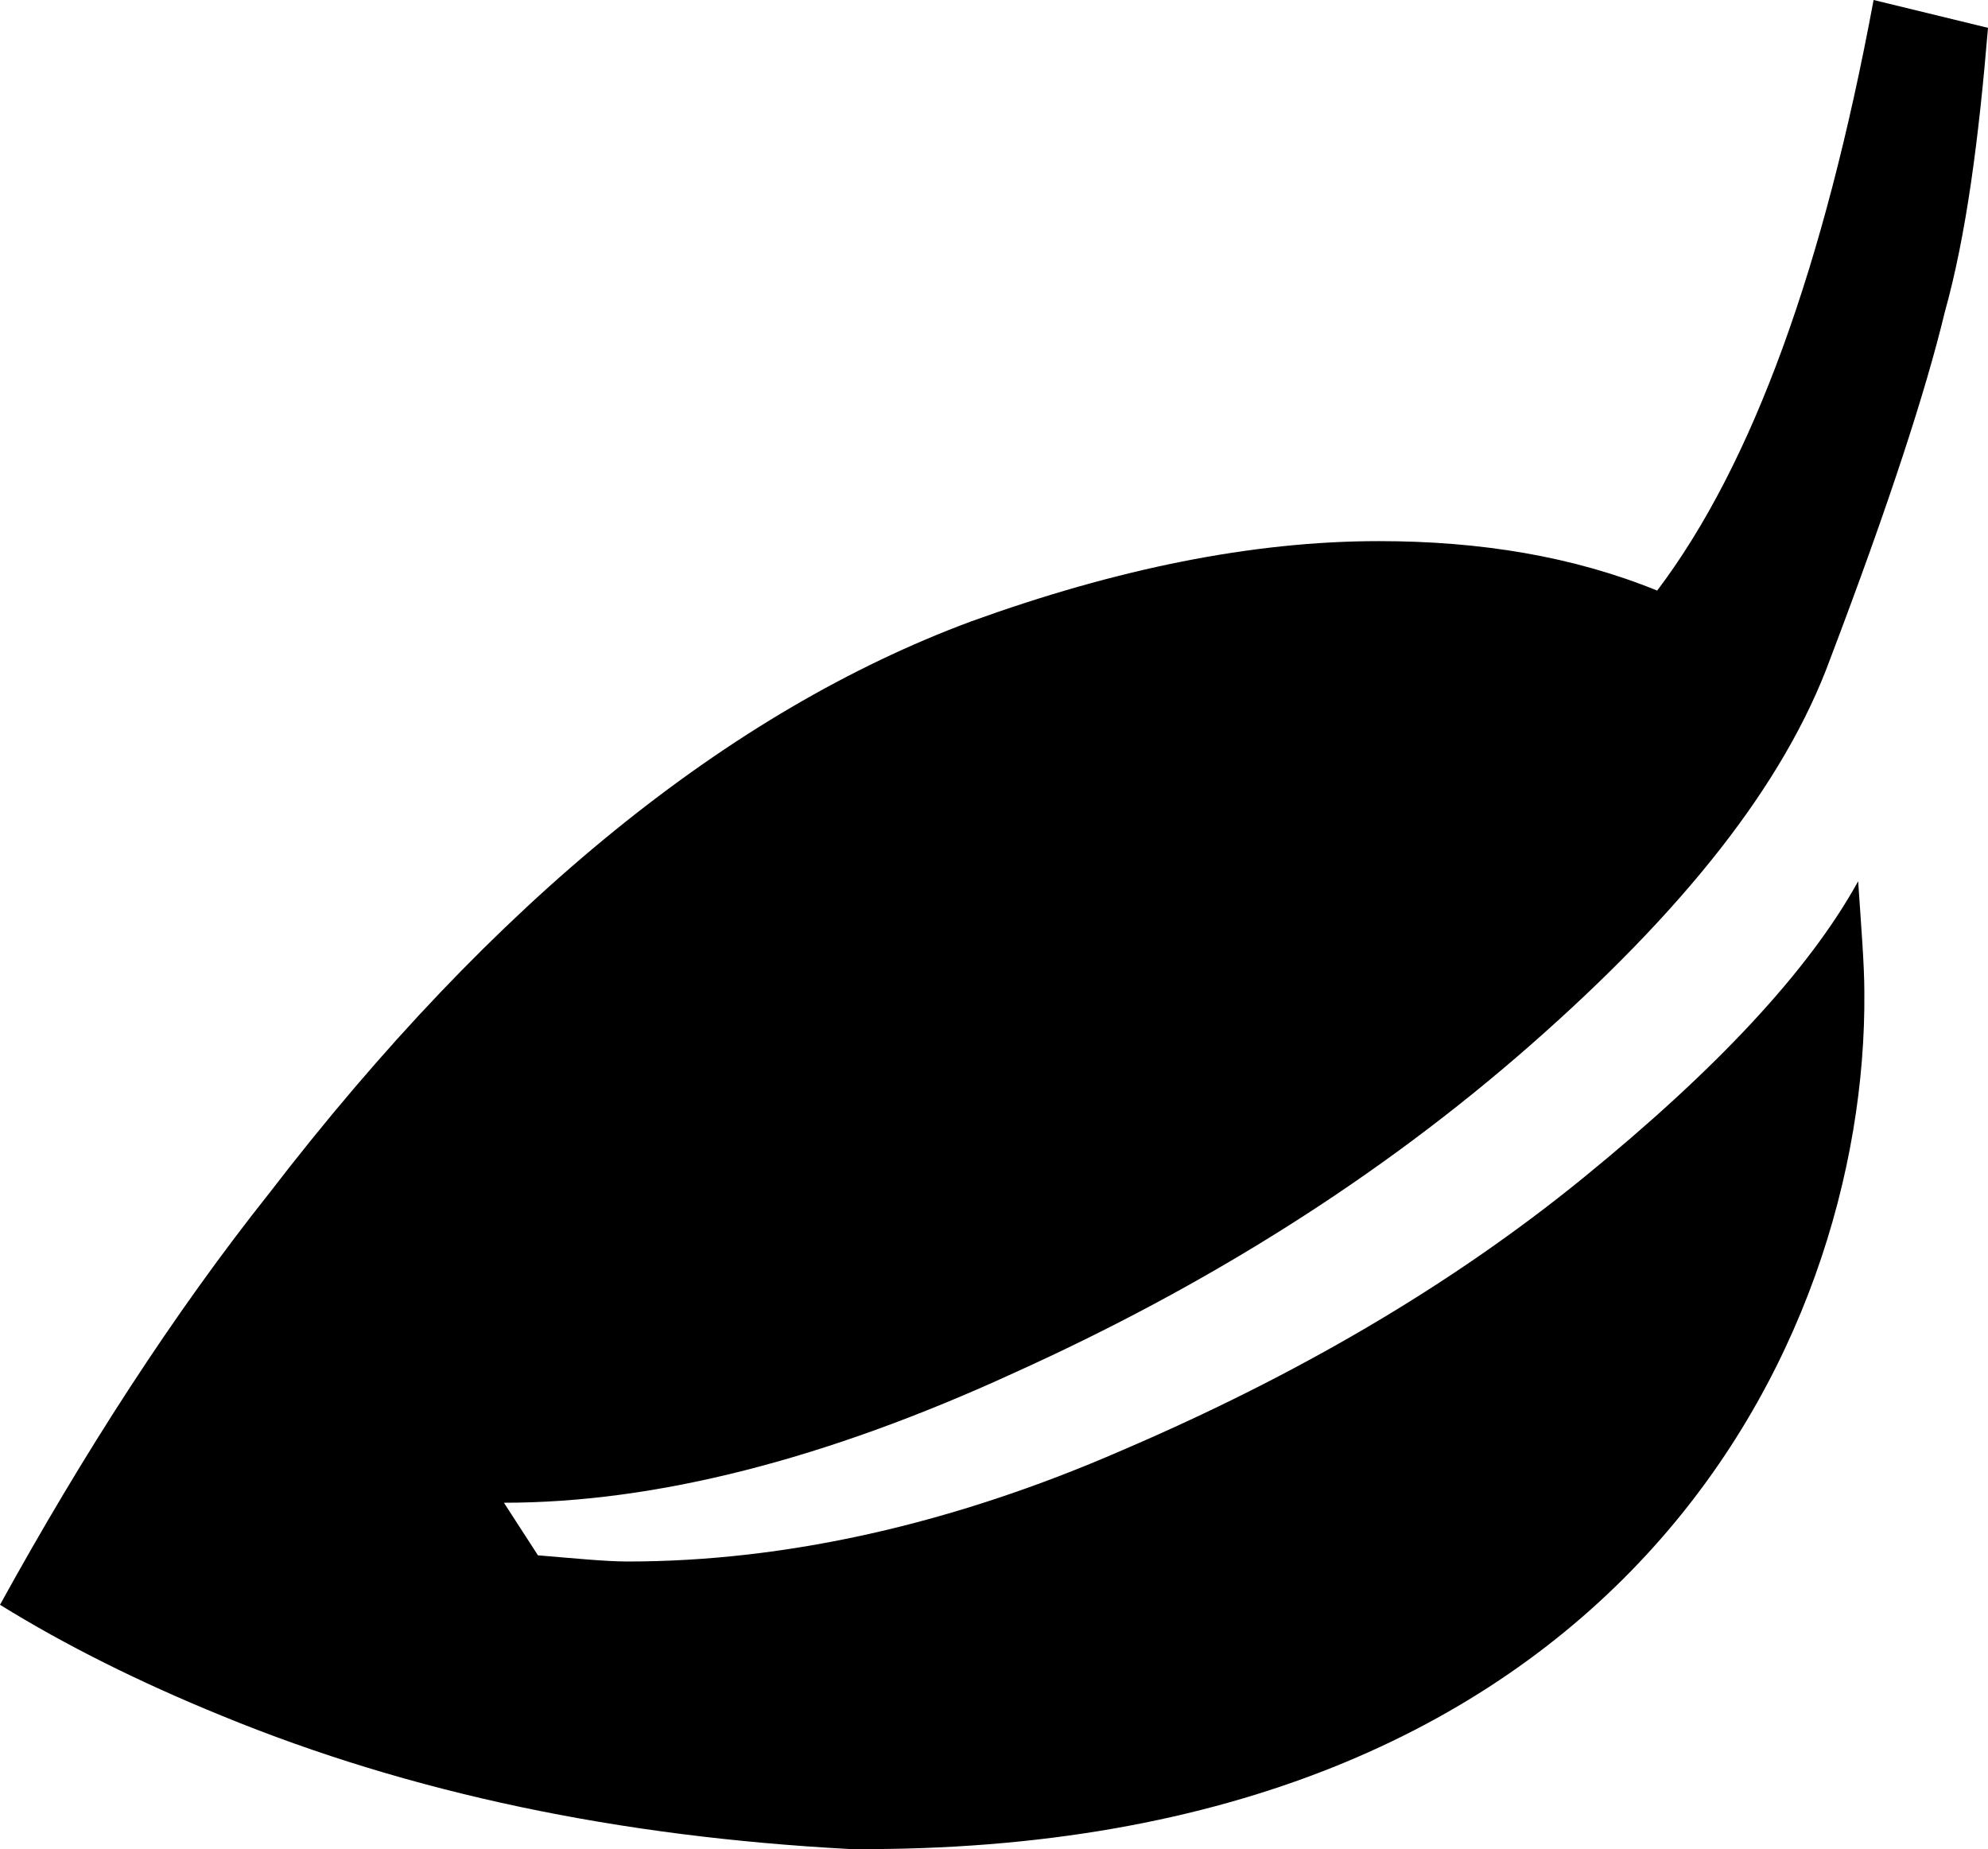
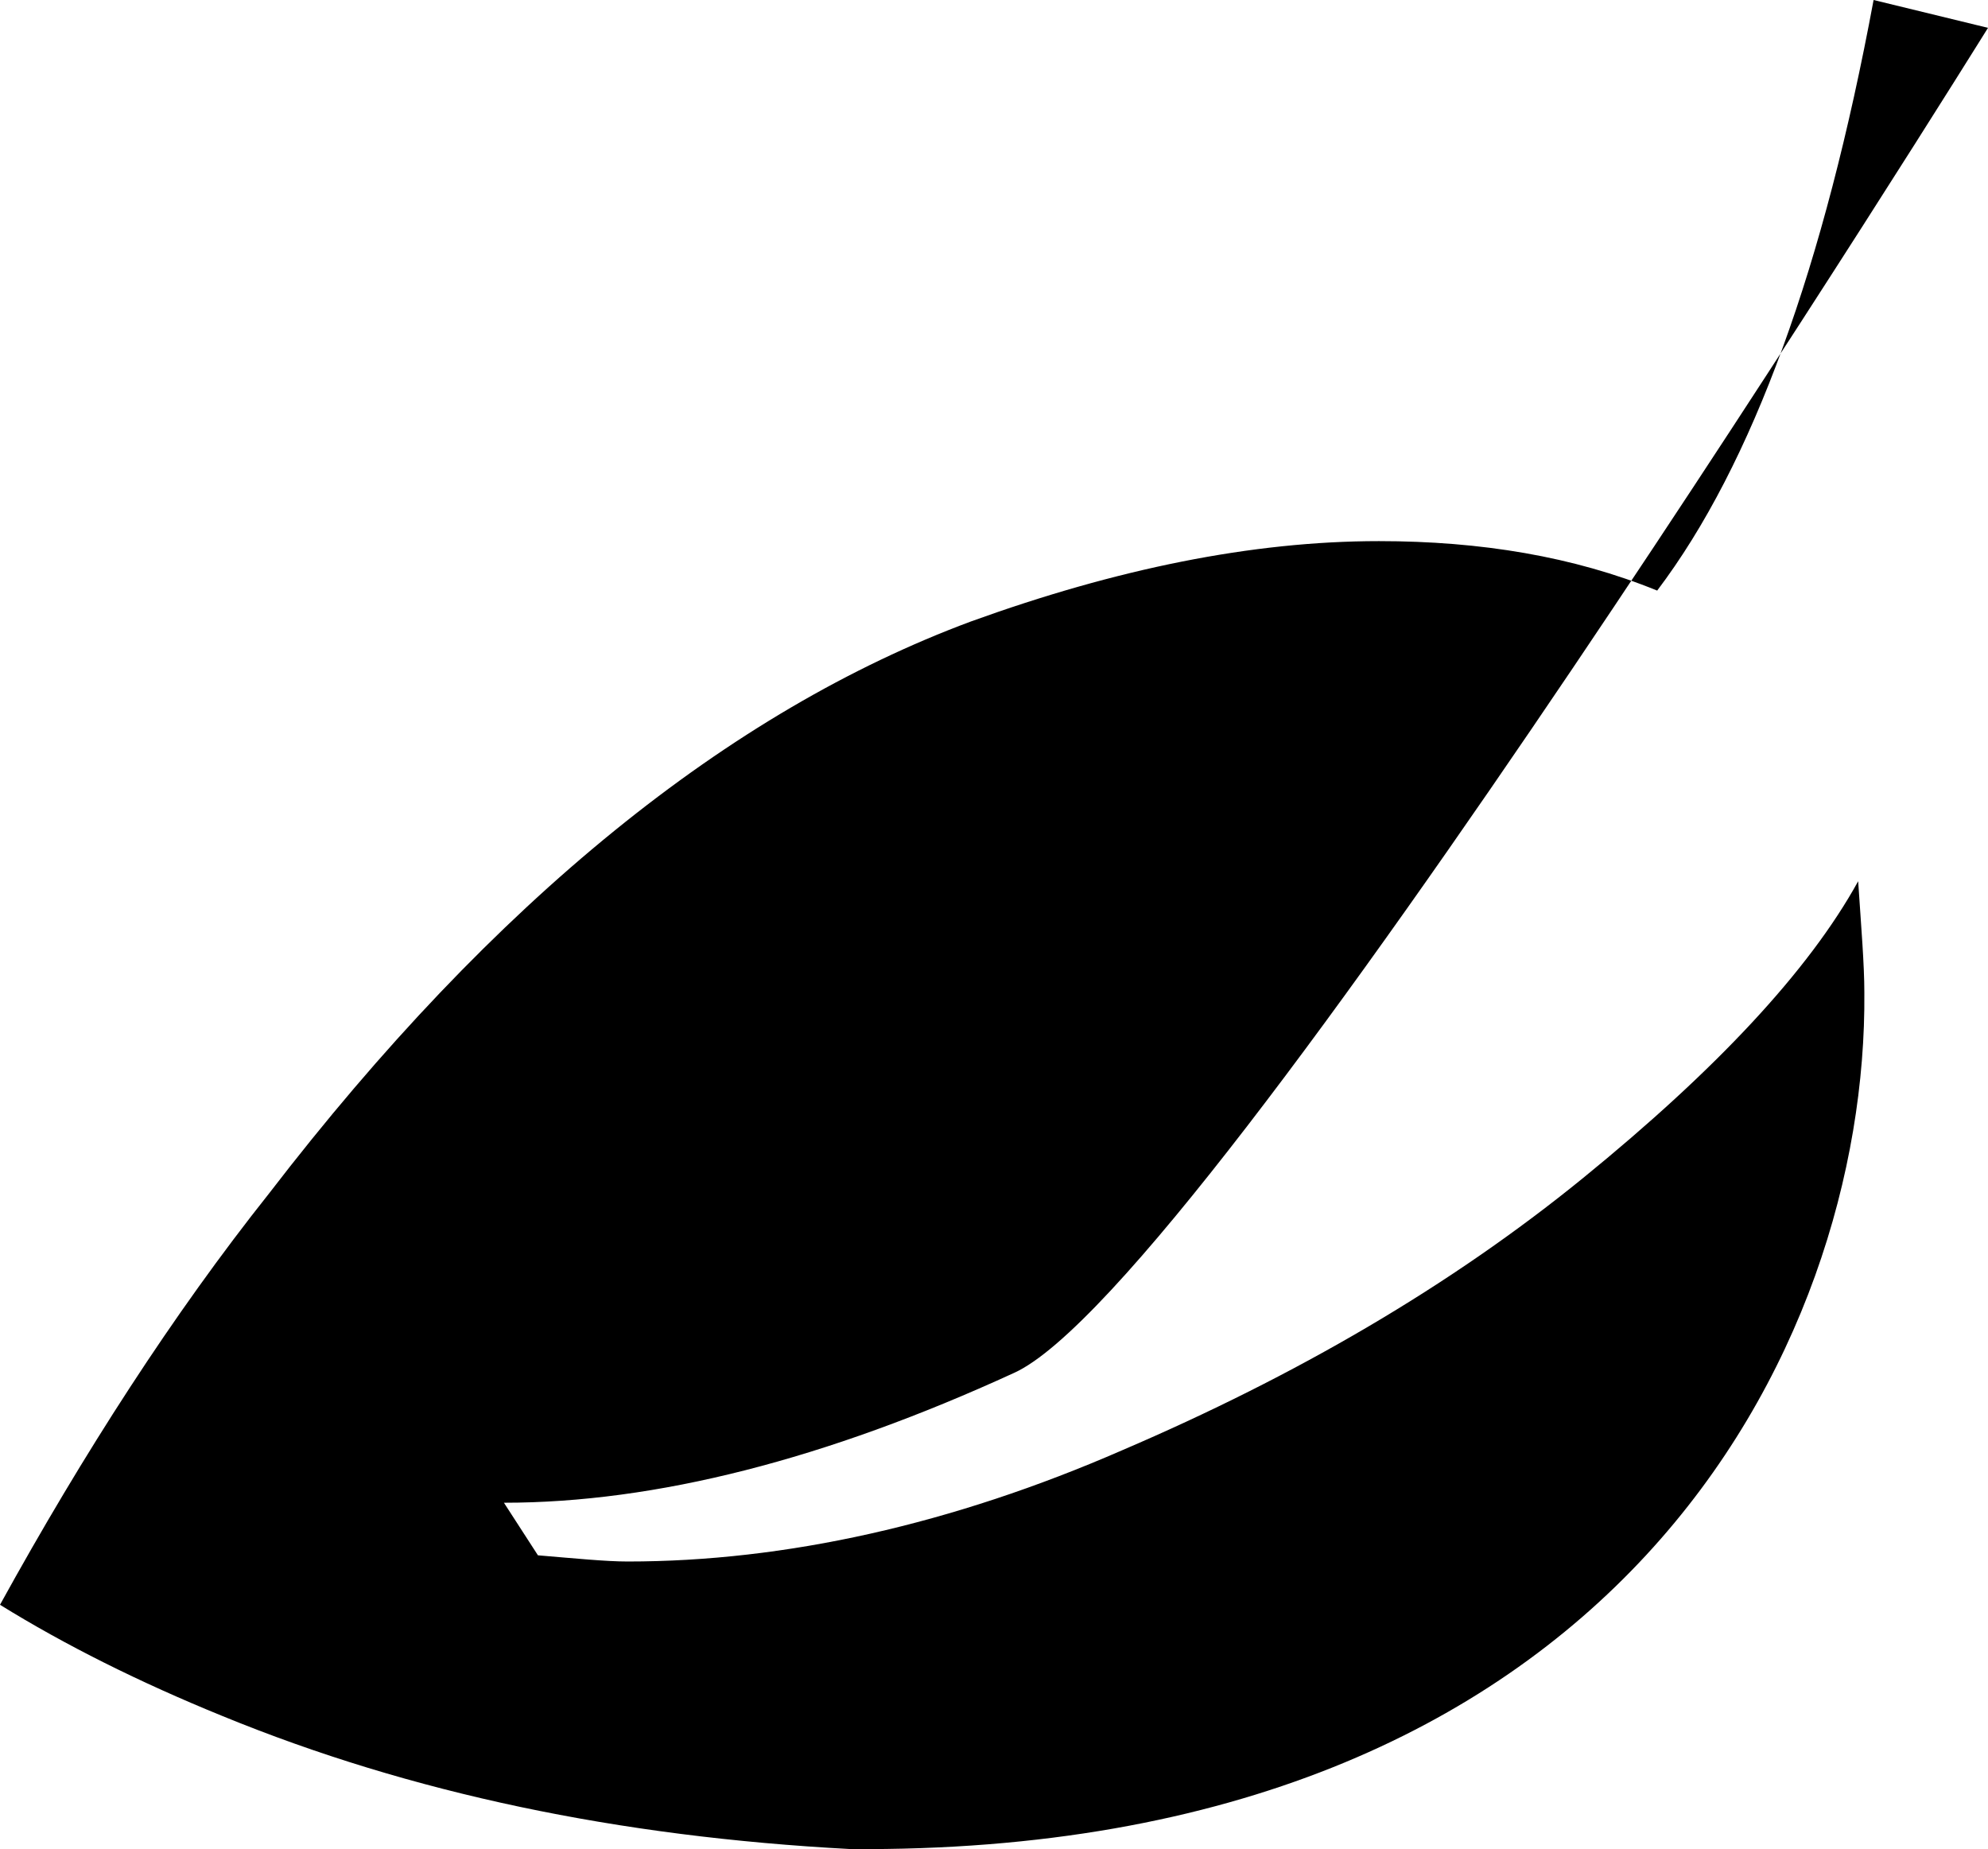
<svg xmlns="http://www.w3.org/2000/svg" viewBox="0 0 71.625 66.615">
-   <path d="M22.613 56.254c5.681 0 11.696-1.337 17.823-4.01 6.238-2.673 11.808-5.904 16.597-9.803 4.79-3.899 8.132-7.463 9.914-10.694.111 1.671.223 3.008.223 4.01.111 12.699-8.911 31.078-36.537 30.856-8.354-.446-15.818-2.005-22.613-4.79-3.008-1.225-5.681-2.562-8.02-4.01 3.008-5.458 6.238-10.471 9.691-14.815 8.132-10.582 16.597-17.377 25.286-20.608 5.235-1.894 10.137-2.896 14.704-2.896 3.676 0 7.018.557 10.025 1.782C63.159 16.709 65.721 9.58 67.503 0l4.122 1.003c-.334 4.01-.78 7.463-1.559 10.248-.668 2.785-2.005 6.906-4.122 12.476-1.671 4.567-5.347 9.134-10.805 13.924S43.443 46.34 36.536 49.459c-6.795 3.119-12.922 4.678-18.38 4.678l1.225 1.894c1.338.112 2.452.223 3.232.223z" />
+   <path d="M22.613 56.254c5.681 0 11.696-1.337 17.823-4.01 6.238-2.673 11.808-5.904 16.597-9.803 4.79-3.899 8.132-7.463 9.914-10.694.111 1.671.223 3.008.223 4.01.111 12.699-8.911 31.078-36.537 30.856-8.354-.446-15.818-2.005-22.613-4.79-3.008-1.225-5.681-2.562-8.02-4.01 3.008-5.458 6.238-10.471 9.691-14.815 8.132-10.582 16.597-17.377 25.286-20.608 5.235-1.894 10.137-2.896 14.704-2.896 3.676 0 7.018.557 10.025 1.782C63.159 16.709 65.721 9.58 67.503 0l4.122 1.003S43.443 46.34 36.536 49.459c-6.795 3.119-12.922 4.678-18.38 4.678l1.225 1.894c1.338.112 2.452.223 3.232.223z" />
</svg>